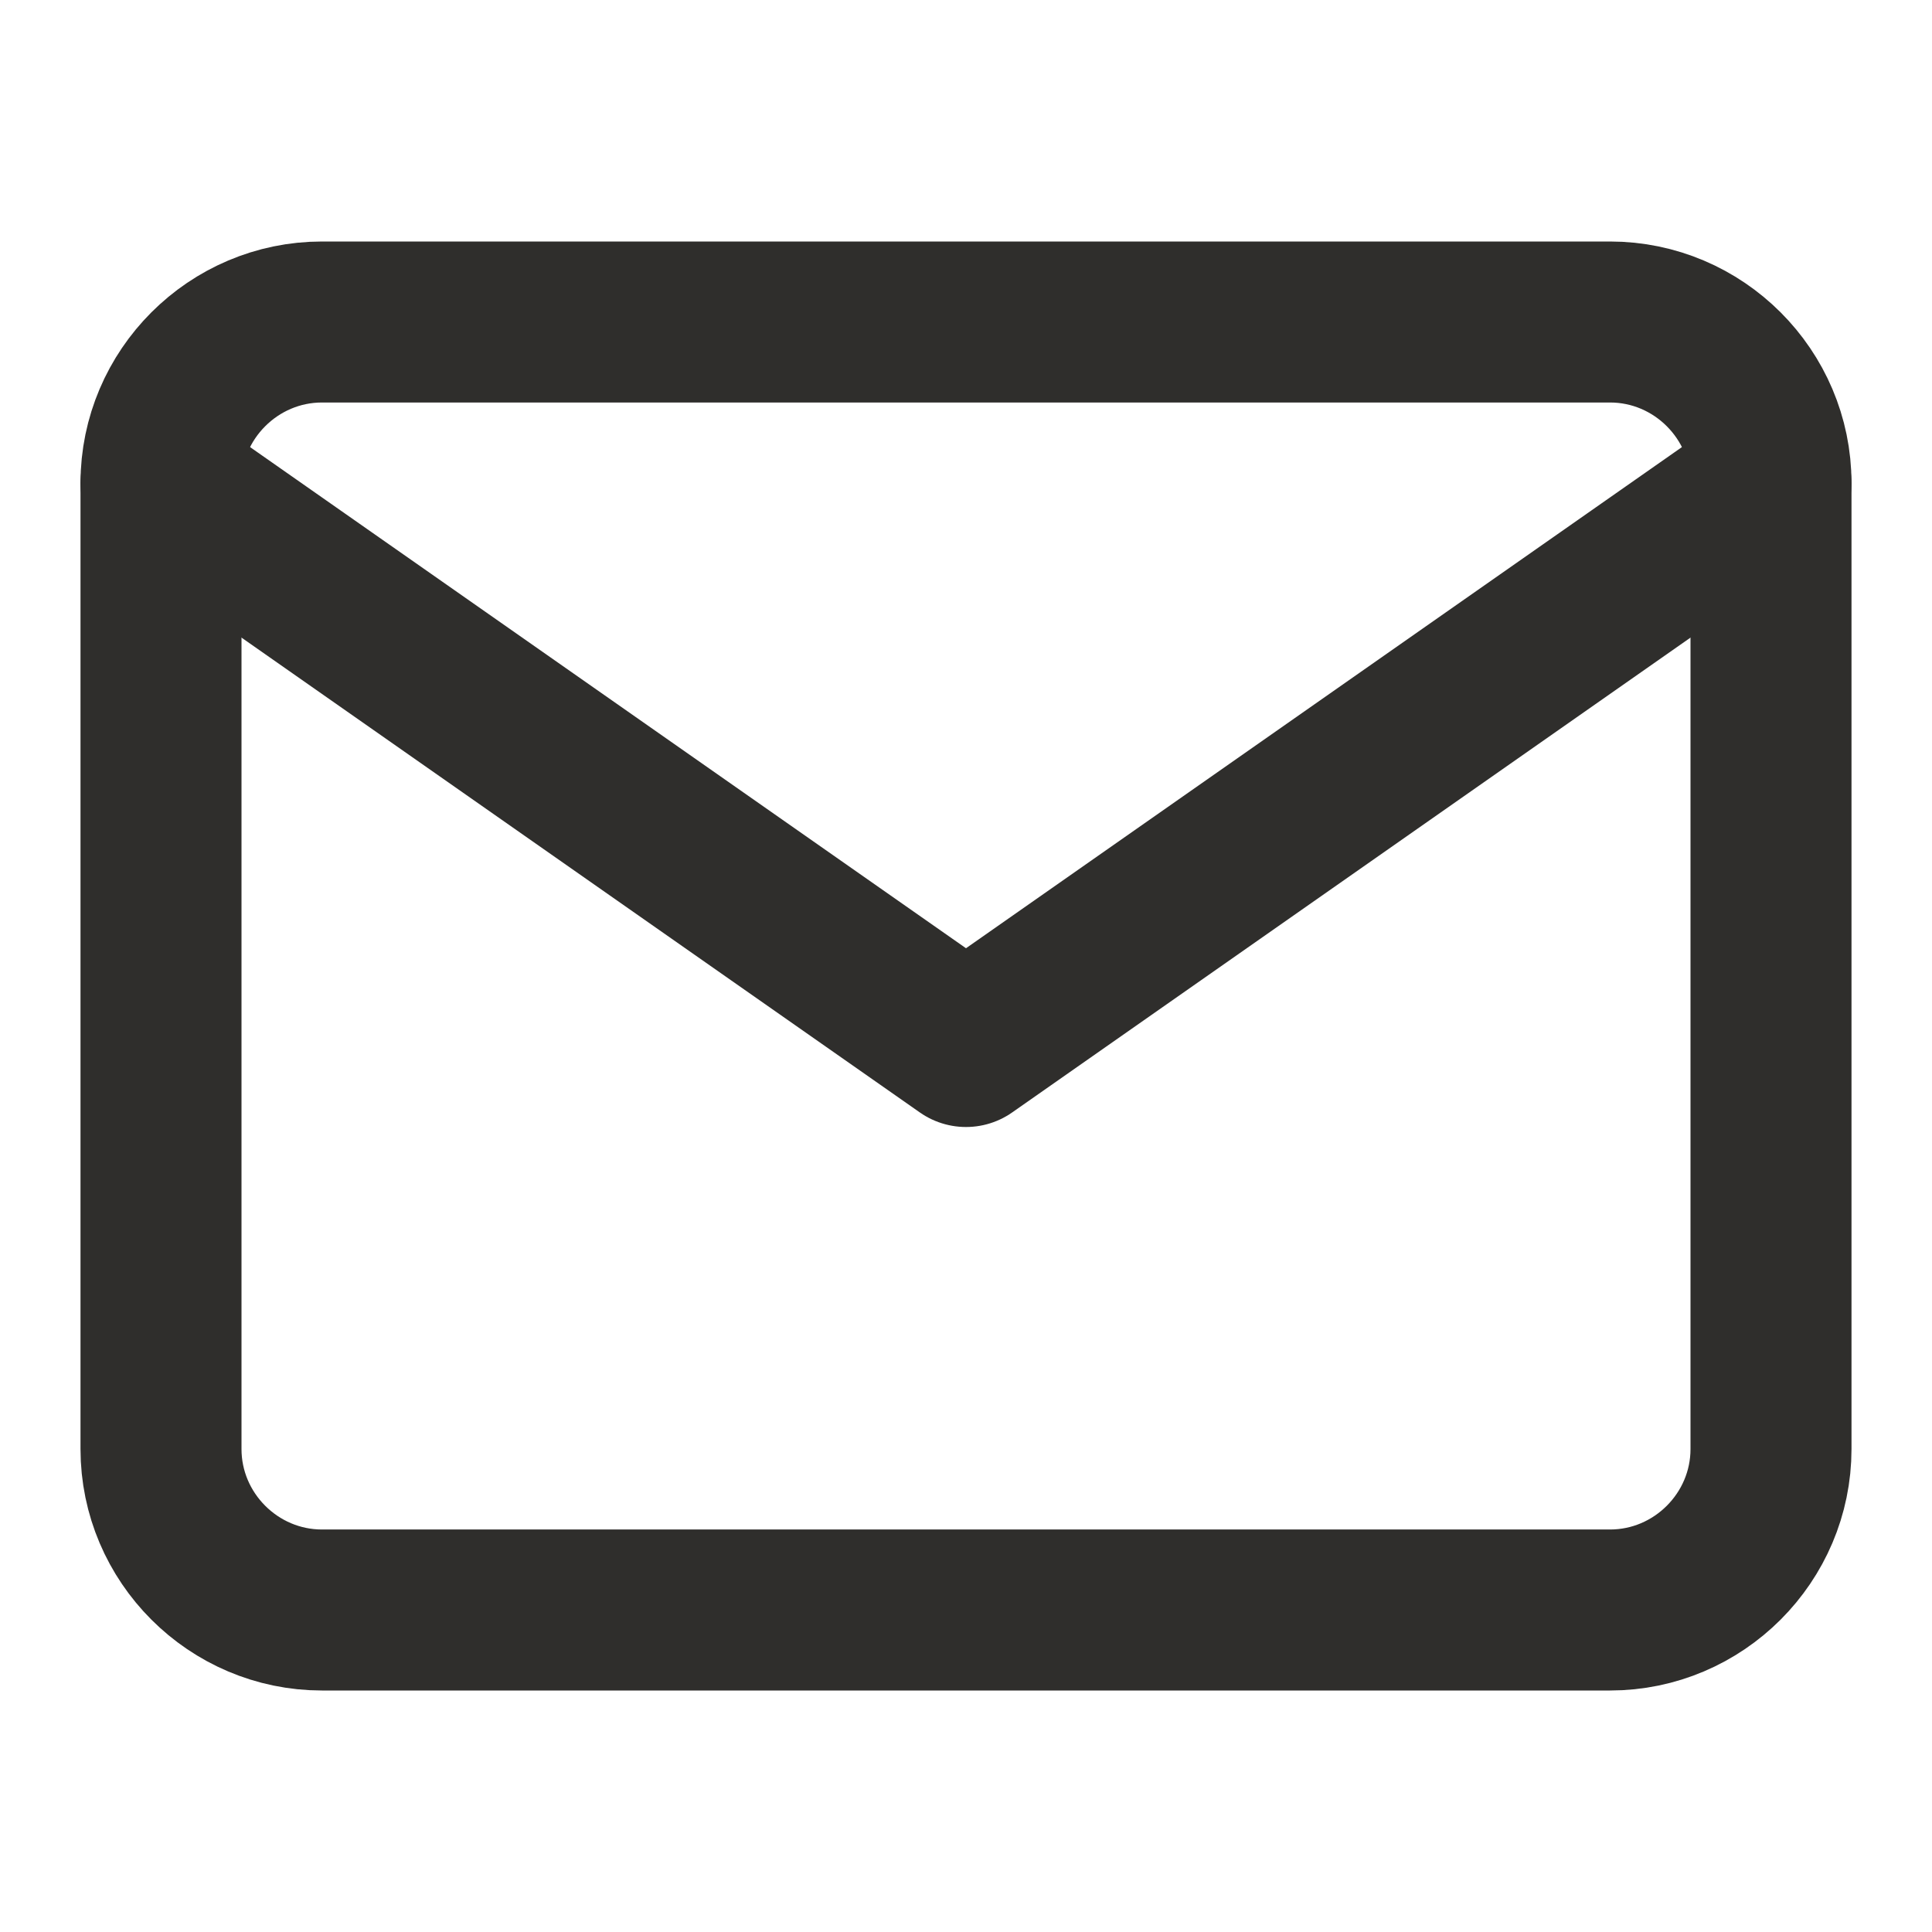
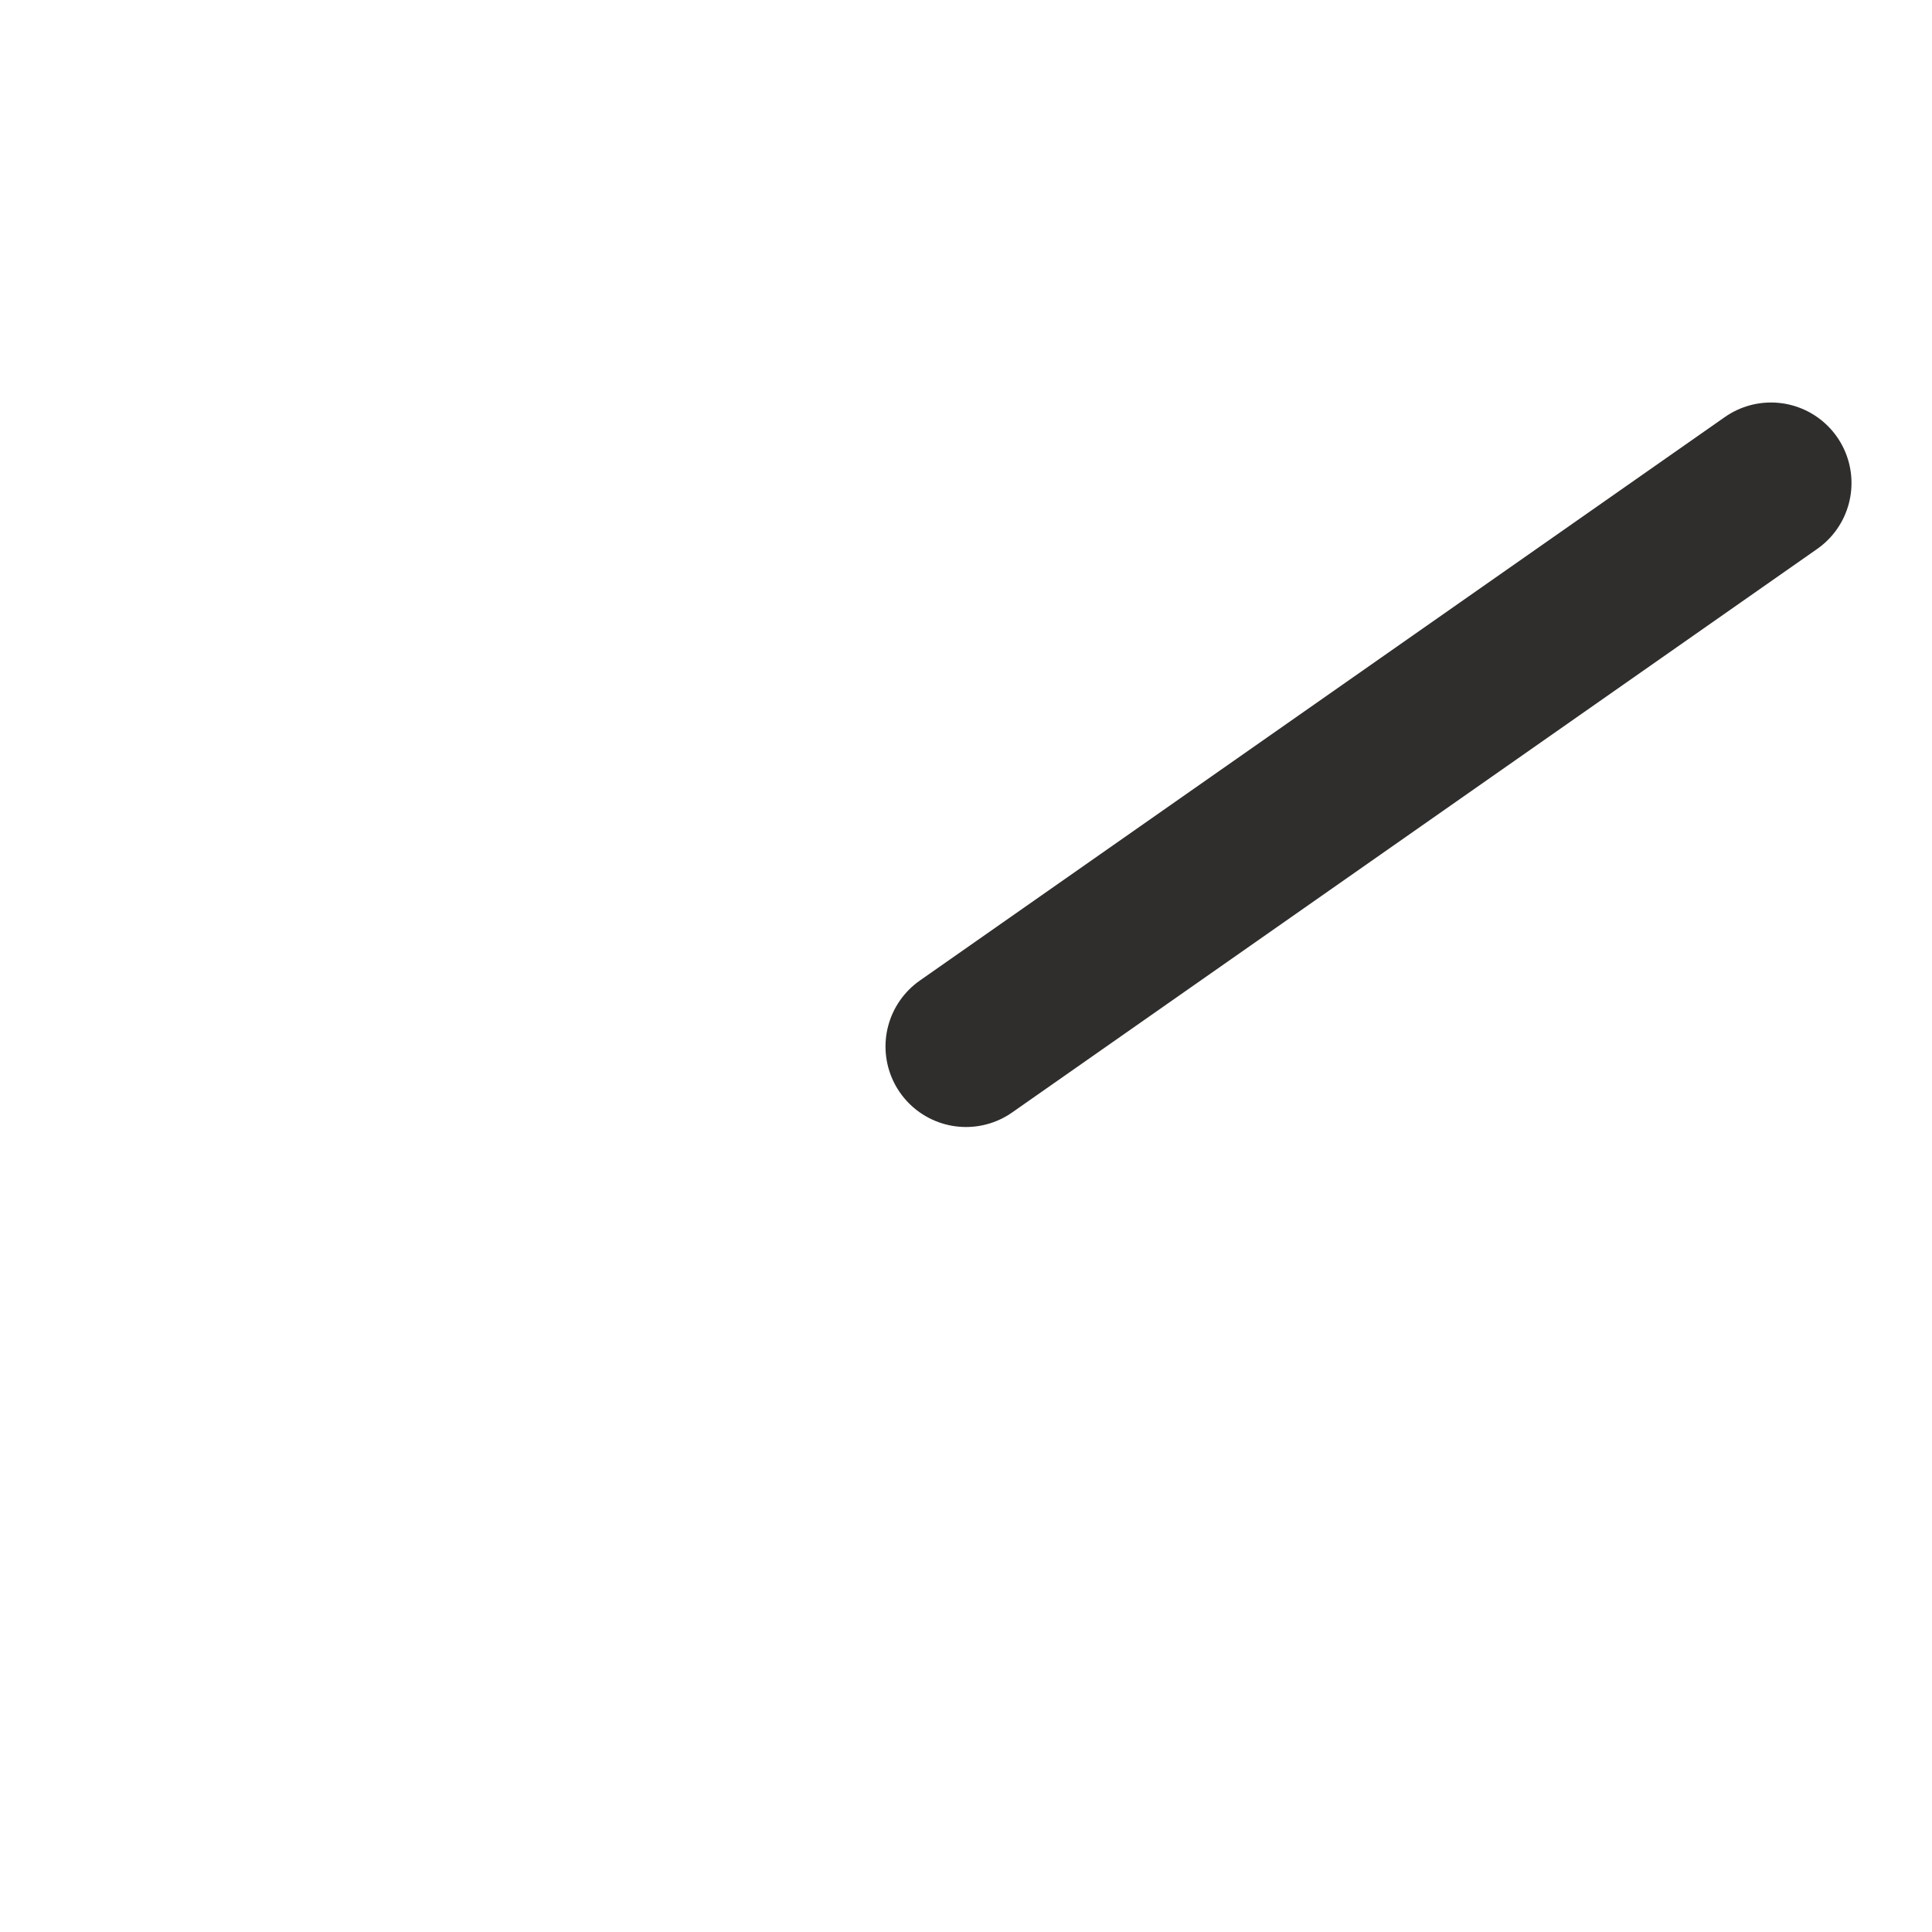
<svg xmlns="http://www.w3.org/2000/svg" width="24" height="24" viewBox="0 0 24 24" fill="none">
-   <path d="M4 4H20C21.1 4 22 4.9 22 6V18C22 19.1 21.1 20 20 20H4C2.9 20 2 19.1 2 18V6C2 4.9 2.9 4 4 4Z" stroke="#2F2E2C" stroke-width="2" stroke-linecap="round" stroke-linejoin="round" />
-   <path d="M22 6L12 13L2 6" stroke="#2F2E2C" stroke-width="2" stroke-linecap="round" stroke-linejoin="round" />
+   <path d="M22 6L12 13" stroke="#2F2E2C" stroke-width="2" stroke-linecap="round" stroke-linejoin="round" />
</svg>